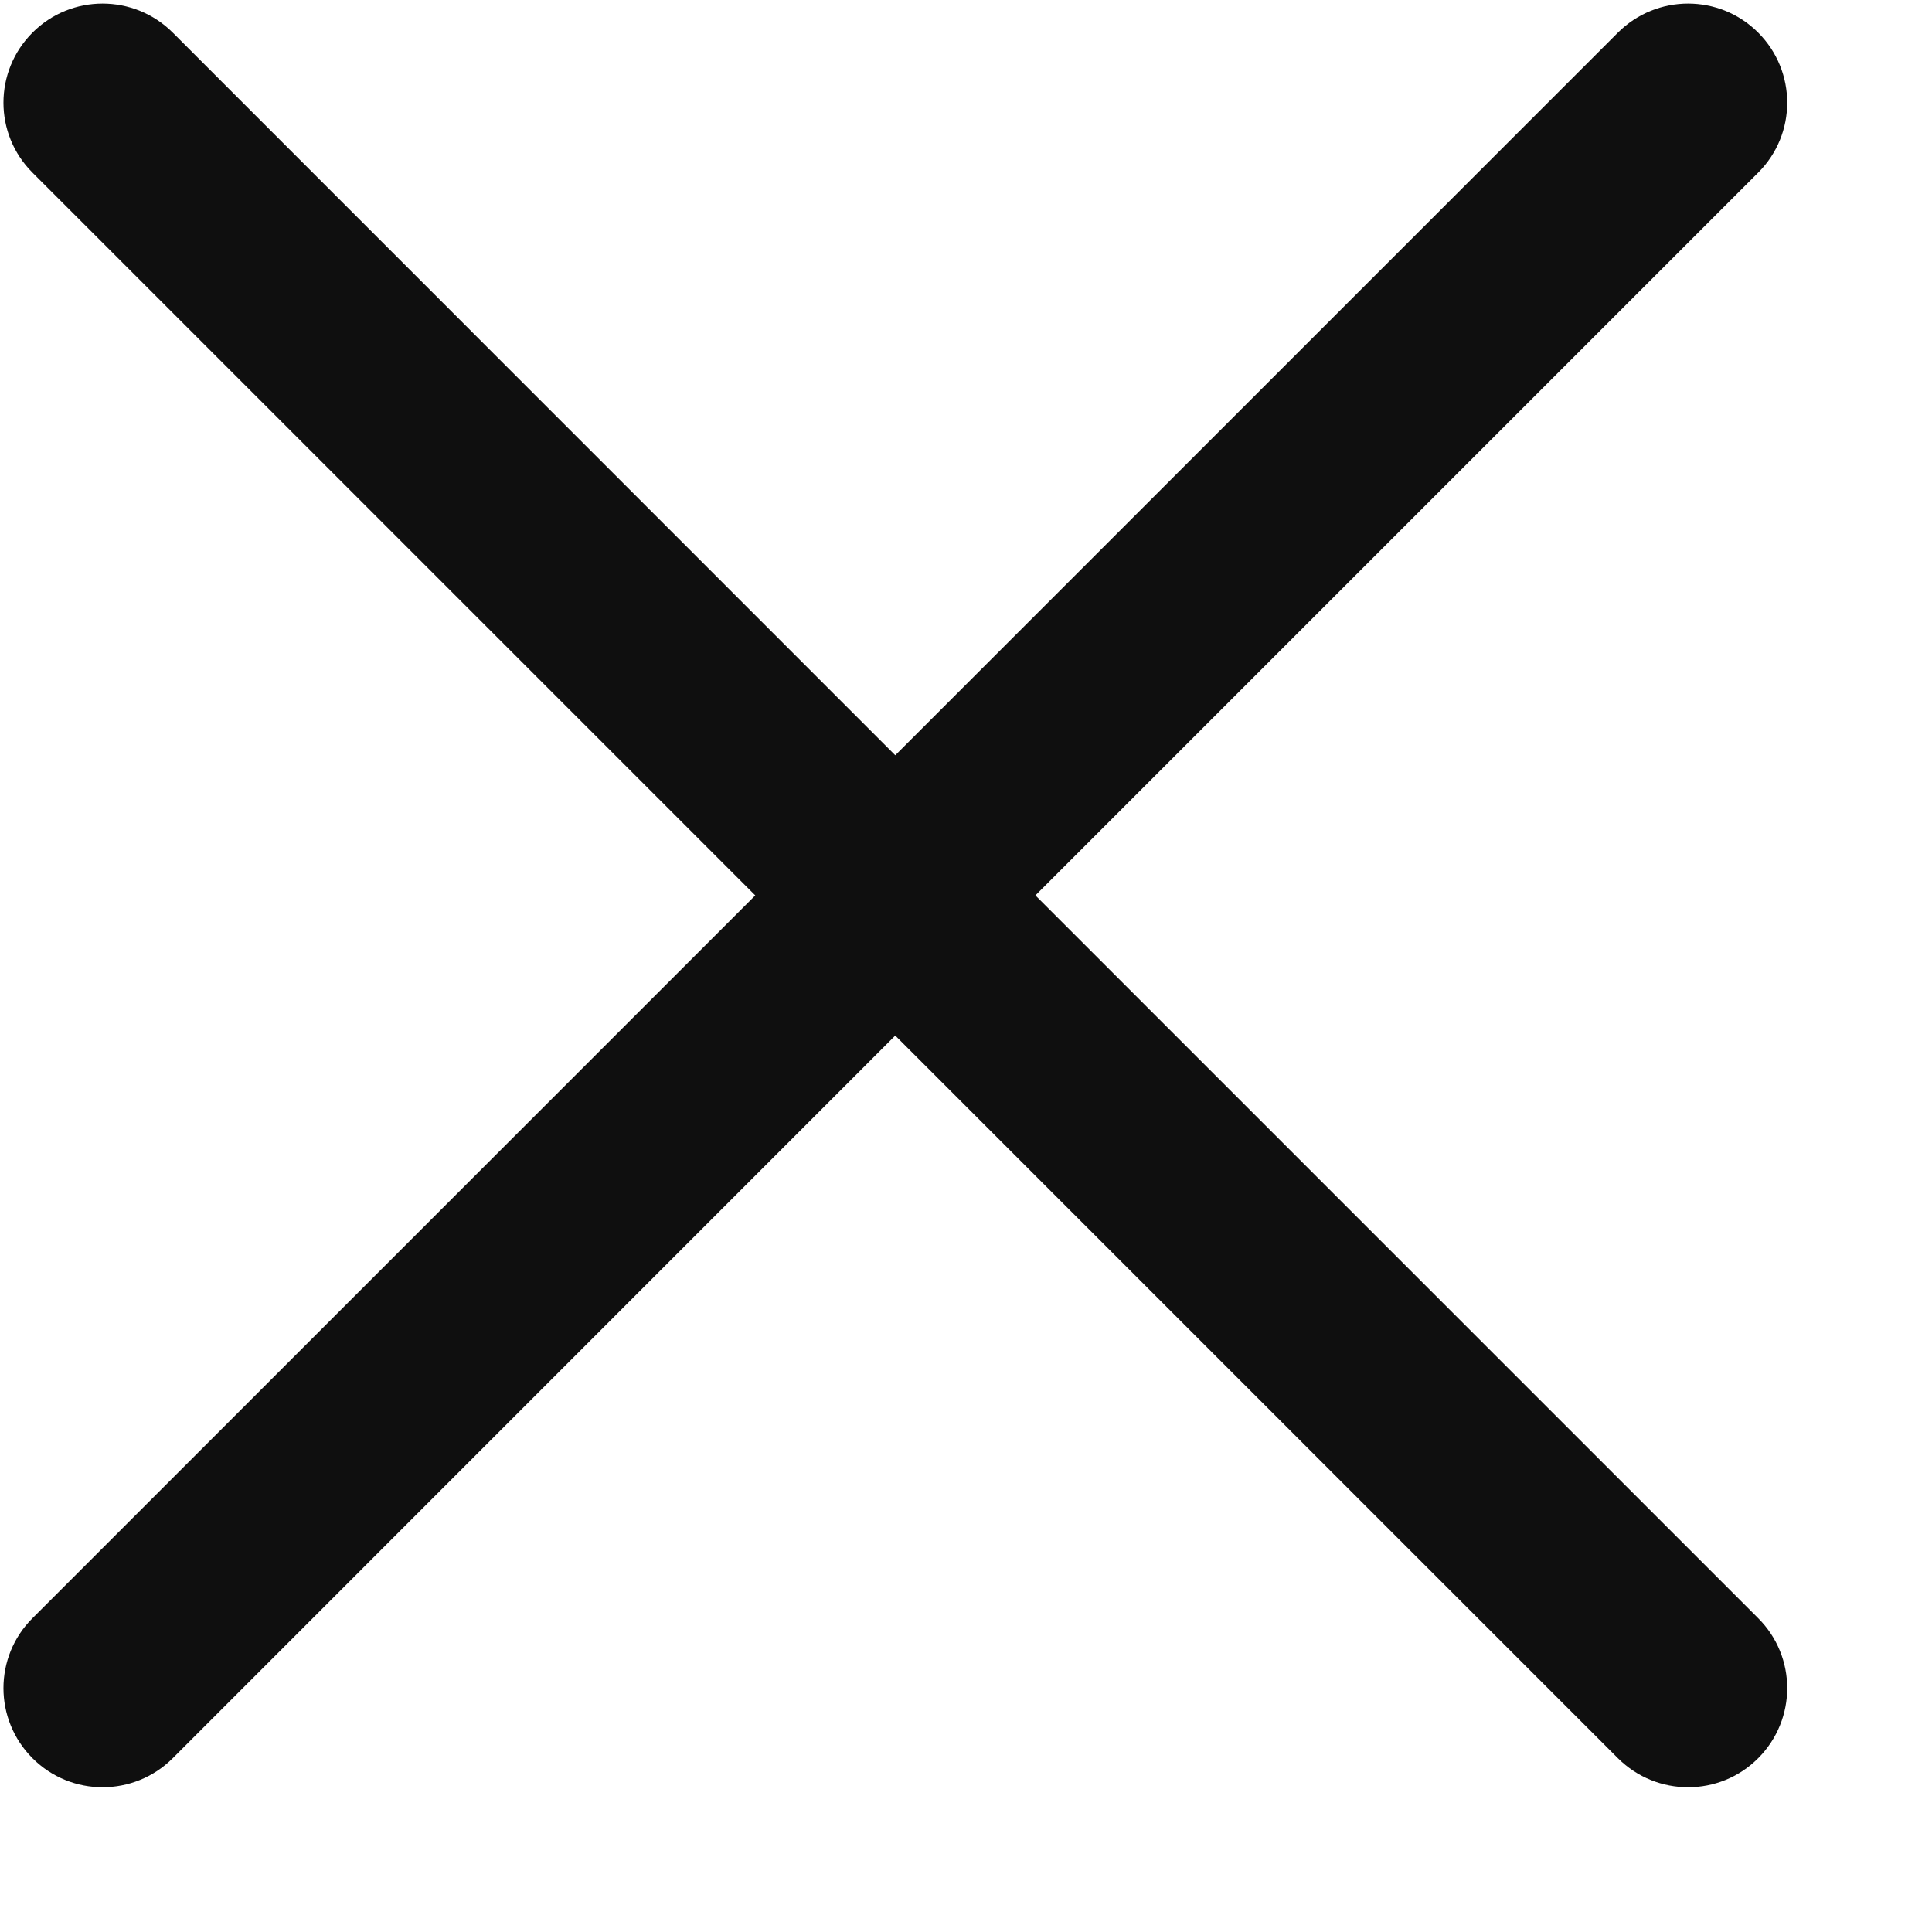
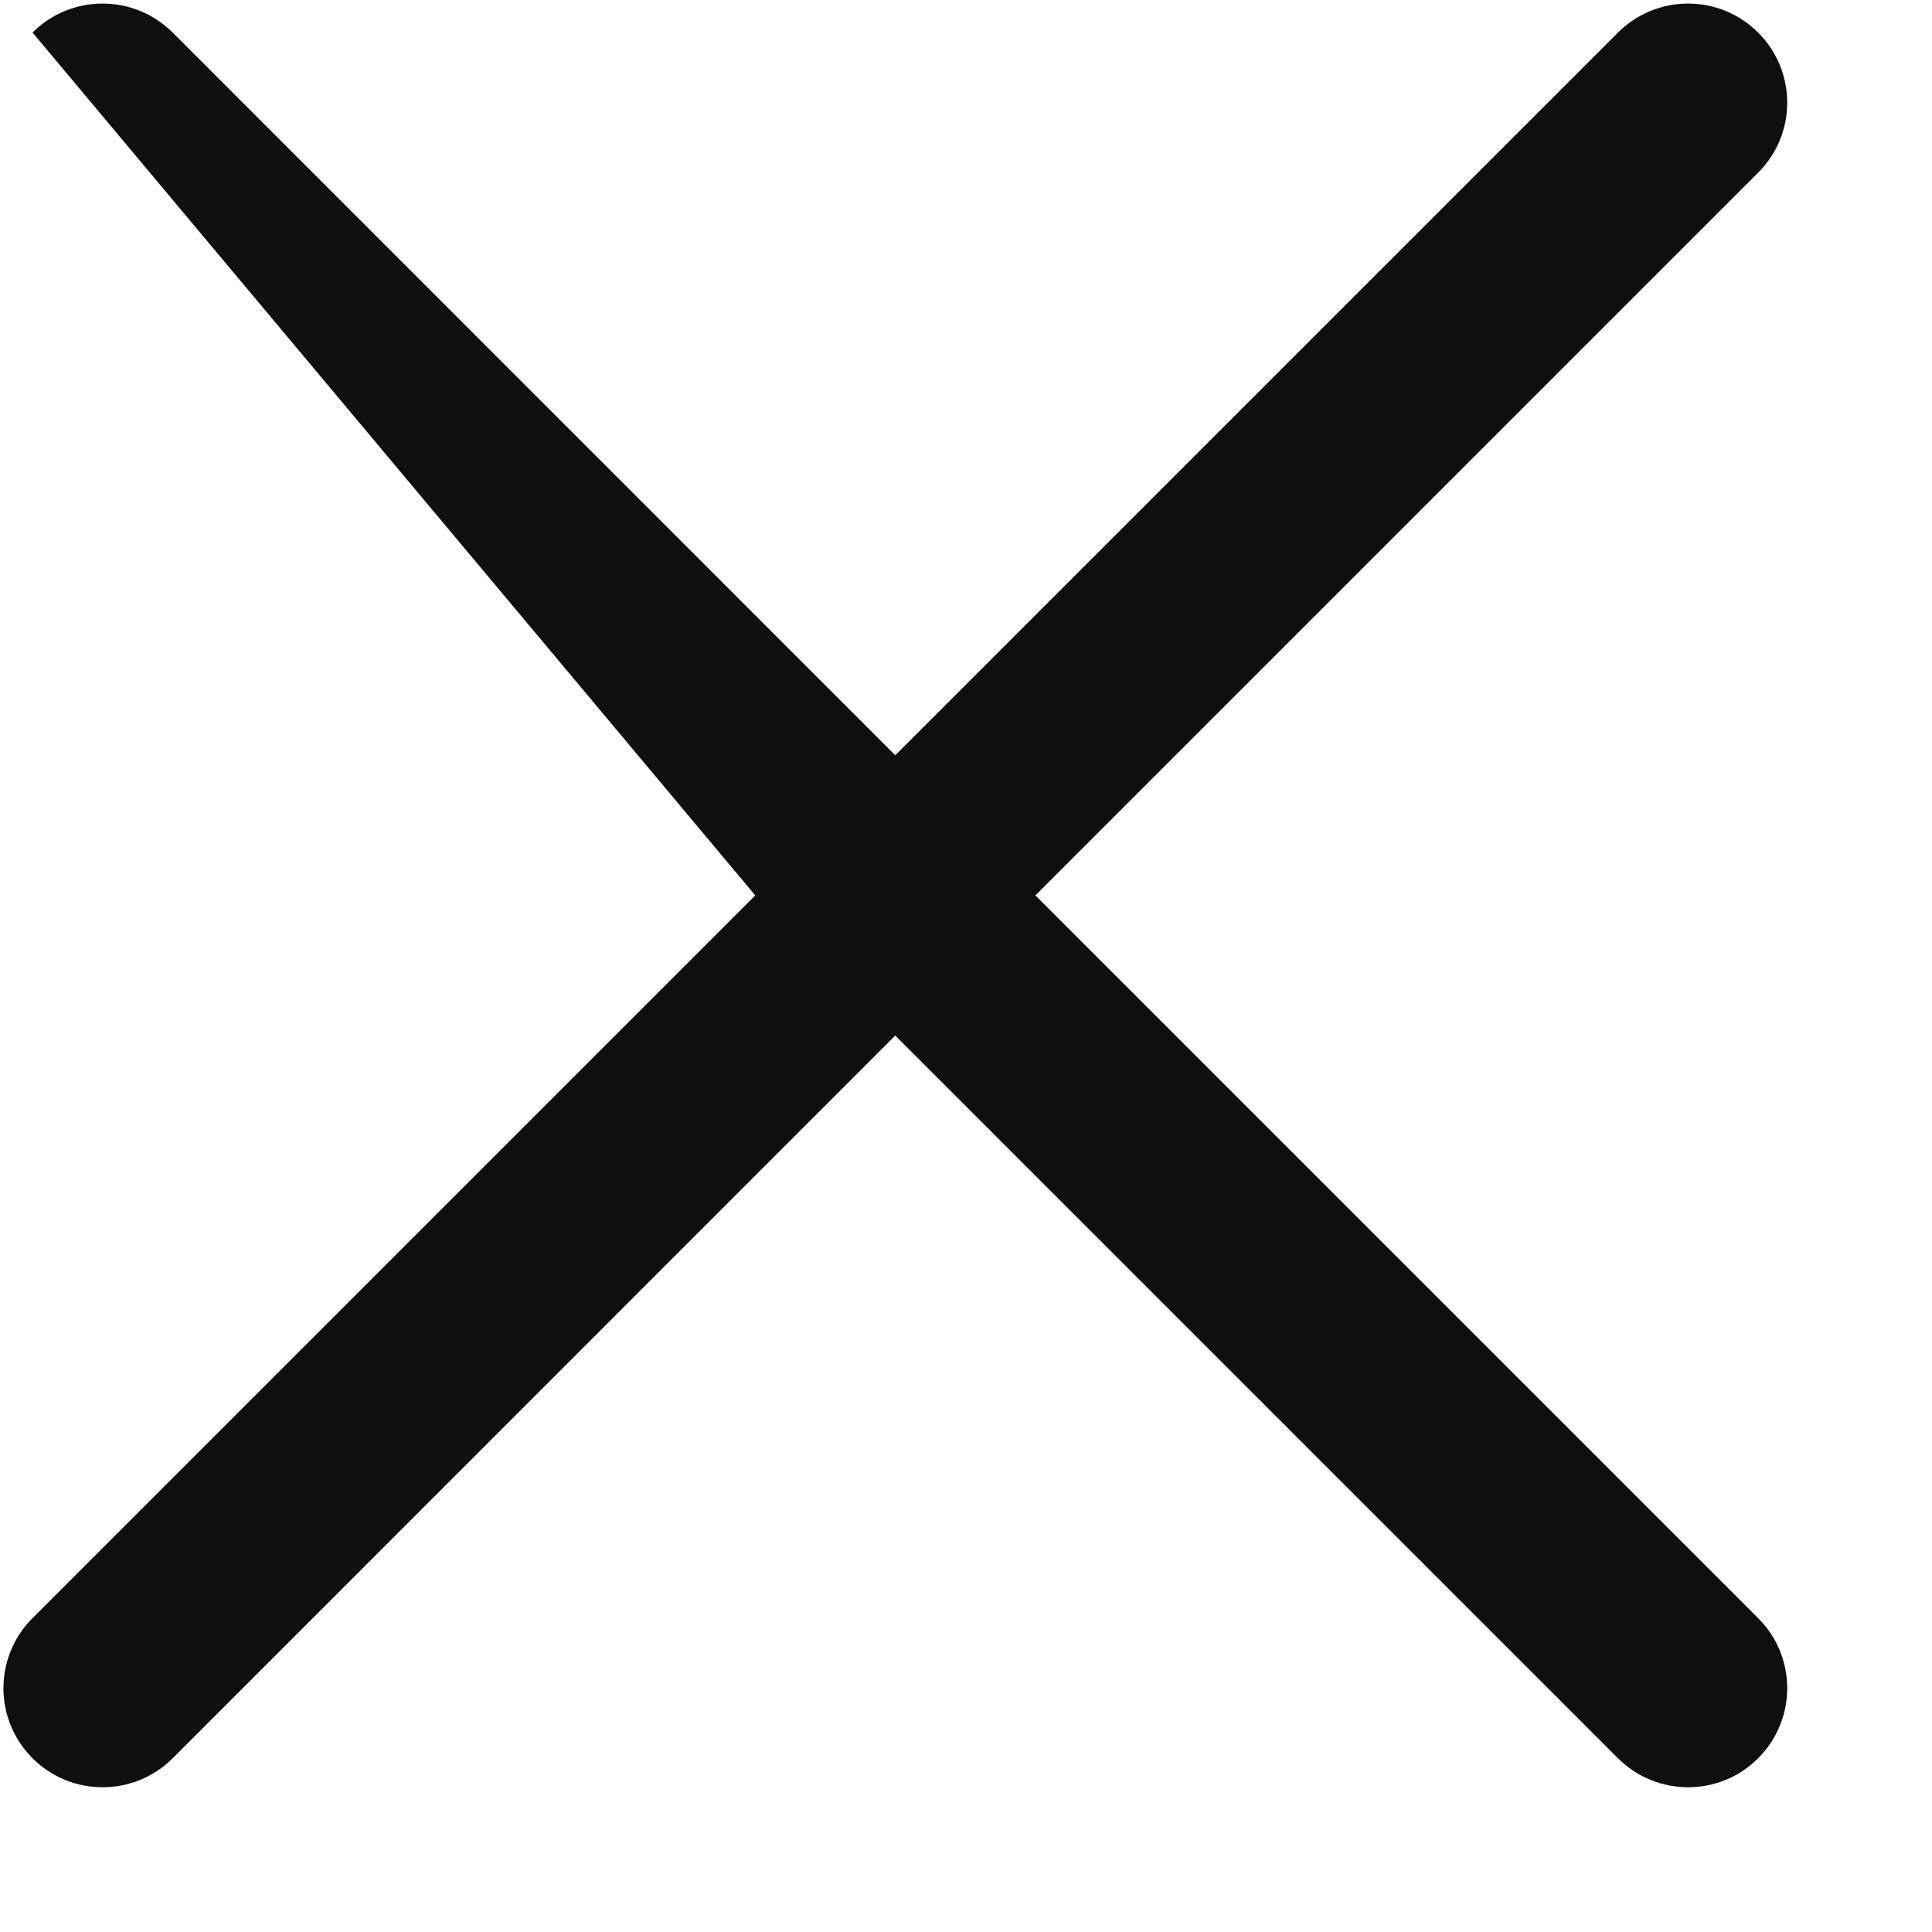
<svg xmlns="http://www.w3.org/2000/svg" width="13" height="13" viewBox="0 0 13 13" fill="none">
-   <path d="M11.83 0.219C11.57 -0.041 11.148 -0.041 10.887 0.219L6.024 5.082L1.162 0.219C0.901 -0.041 0.479 -0.041 0.219 0.219C-0.042 0.48 -0.042 0.902 0.219 1.162L5.082 6.025L0.219 10.888C-0.042 11.148 -0.042 11.57 0.219 11.831C0.479 12.091 0.901 12.091 1.162 11.831L6.024 6.968L10.887 11.831C11.148 12.091 11.57 12.091 11.83 11.831C12.091 11.57 12.091 11.148 11.83 10.888L6.967 6.025L11.83 1.162C12.091 0.902 12.091 0.48 11.83 0.219Z" fill="#0F0F0F" />
+   <path d="M11.83 0.219C11.57 -0.041 11.148 -0.041 10.887 0.219L6.024 5.082L1.162 0.219C0.901 -0.041 0.479 -0.041 0.219 0.219L5.082 6.025L0.219 10.888C-0.042 11.148 -0.042 11.57 0.219 11.831C0.479 12.091 0.901 12.091 1.162 11.831L6.024 6.968L10.887 11.831C11.148 12.091 11.57 12.091 11.83 11.831C12.091 11.57 12.091 11.148 11.83 10.888L6.967 6.025L11.83 1.162C12.091 0.902 12.091 0.48 11.83 0.219Z" fill="#0F0F0F" />
</svg>